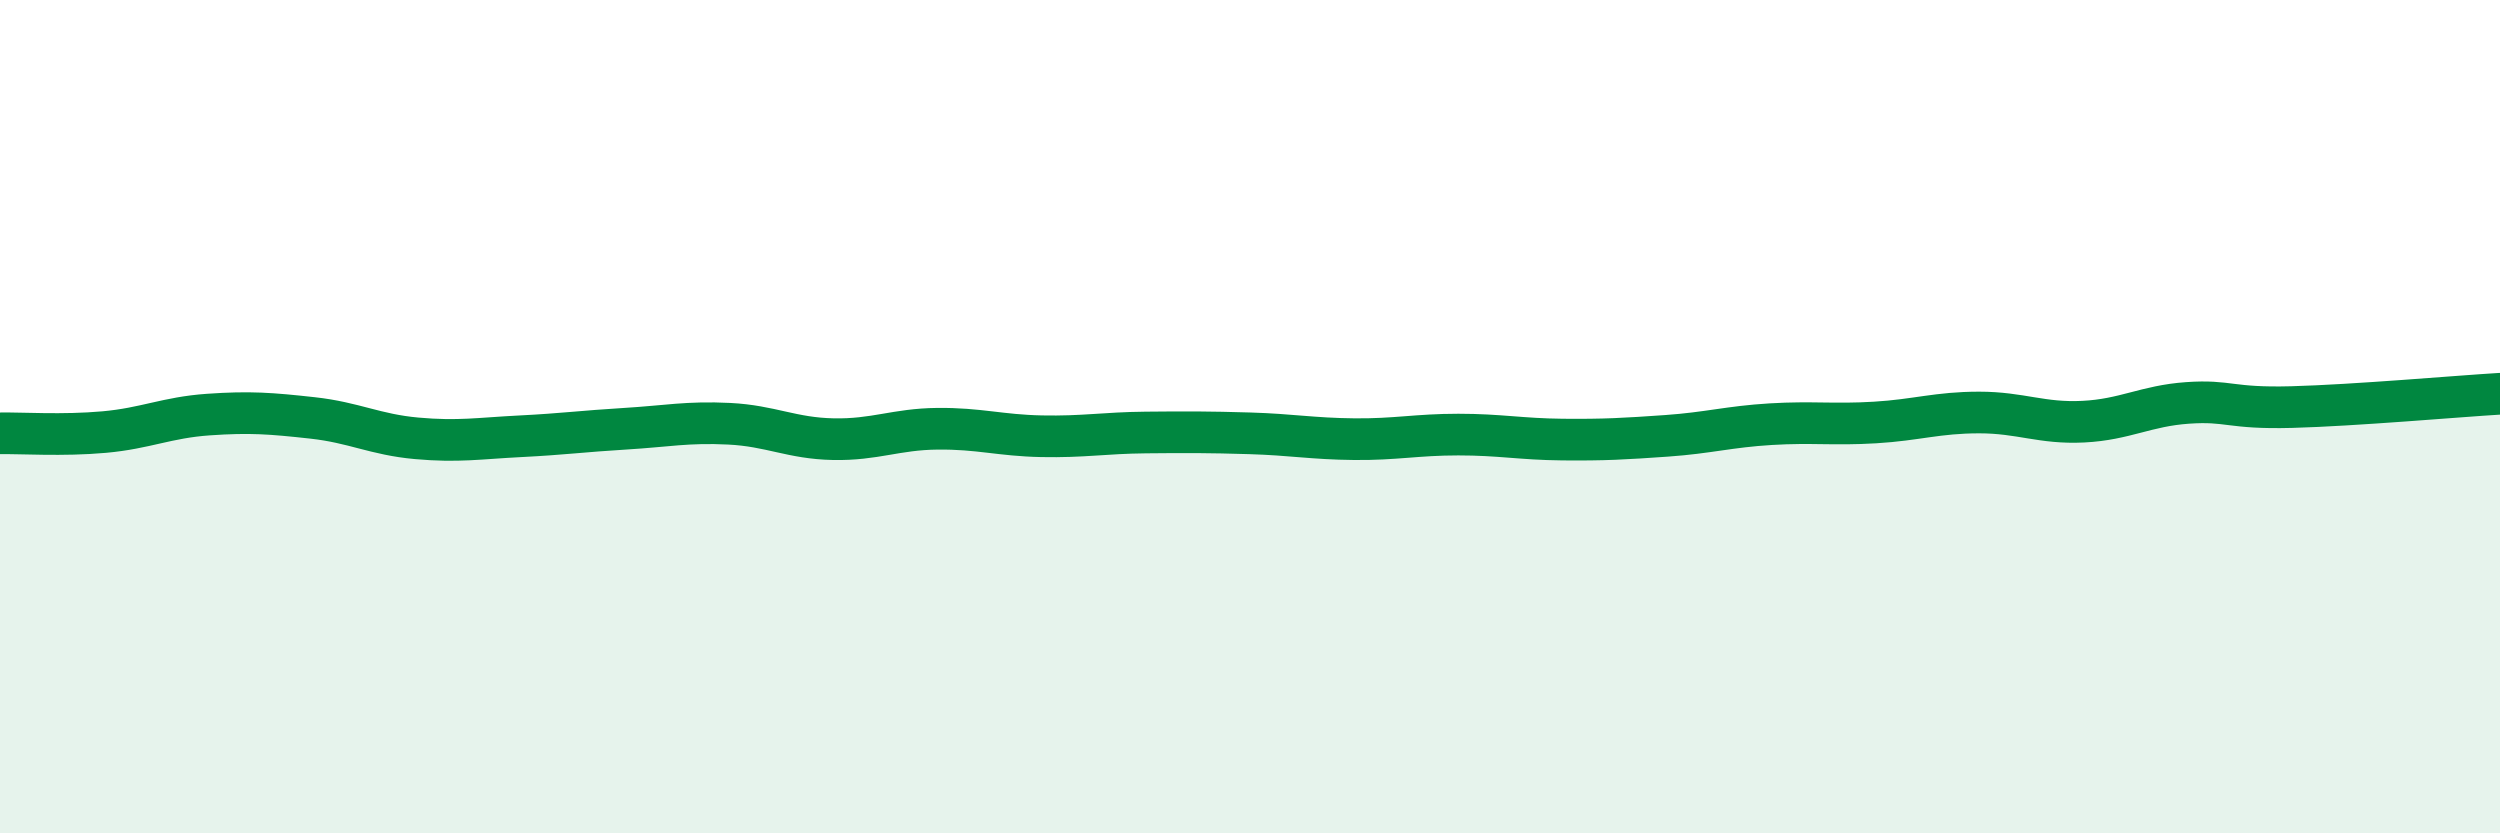
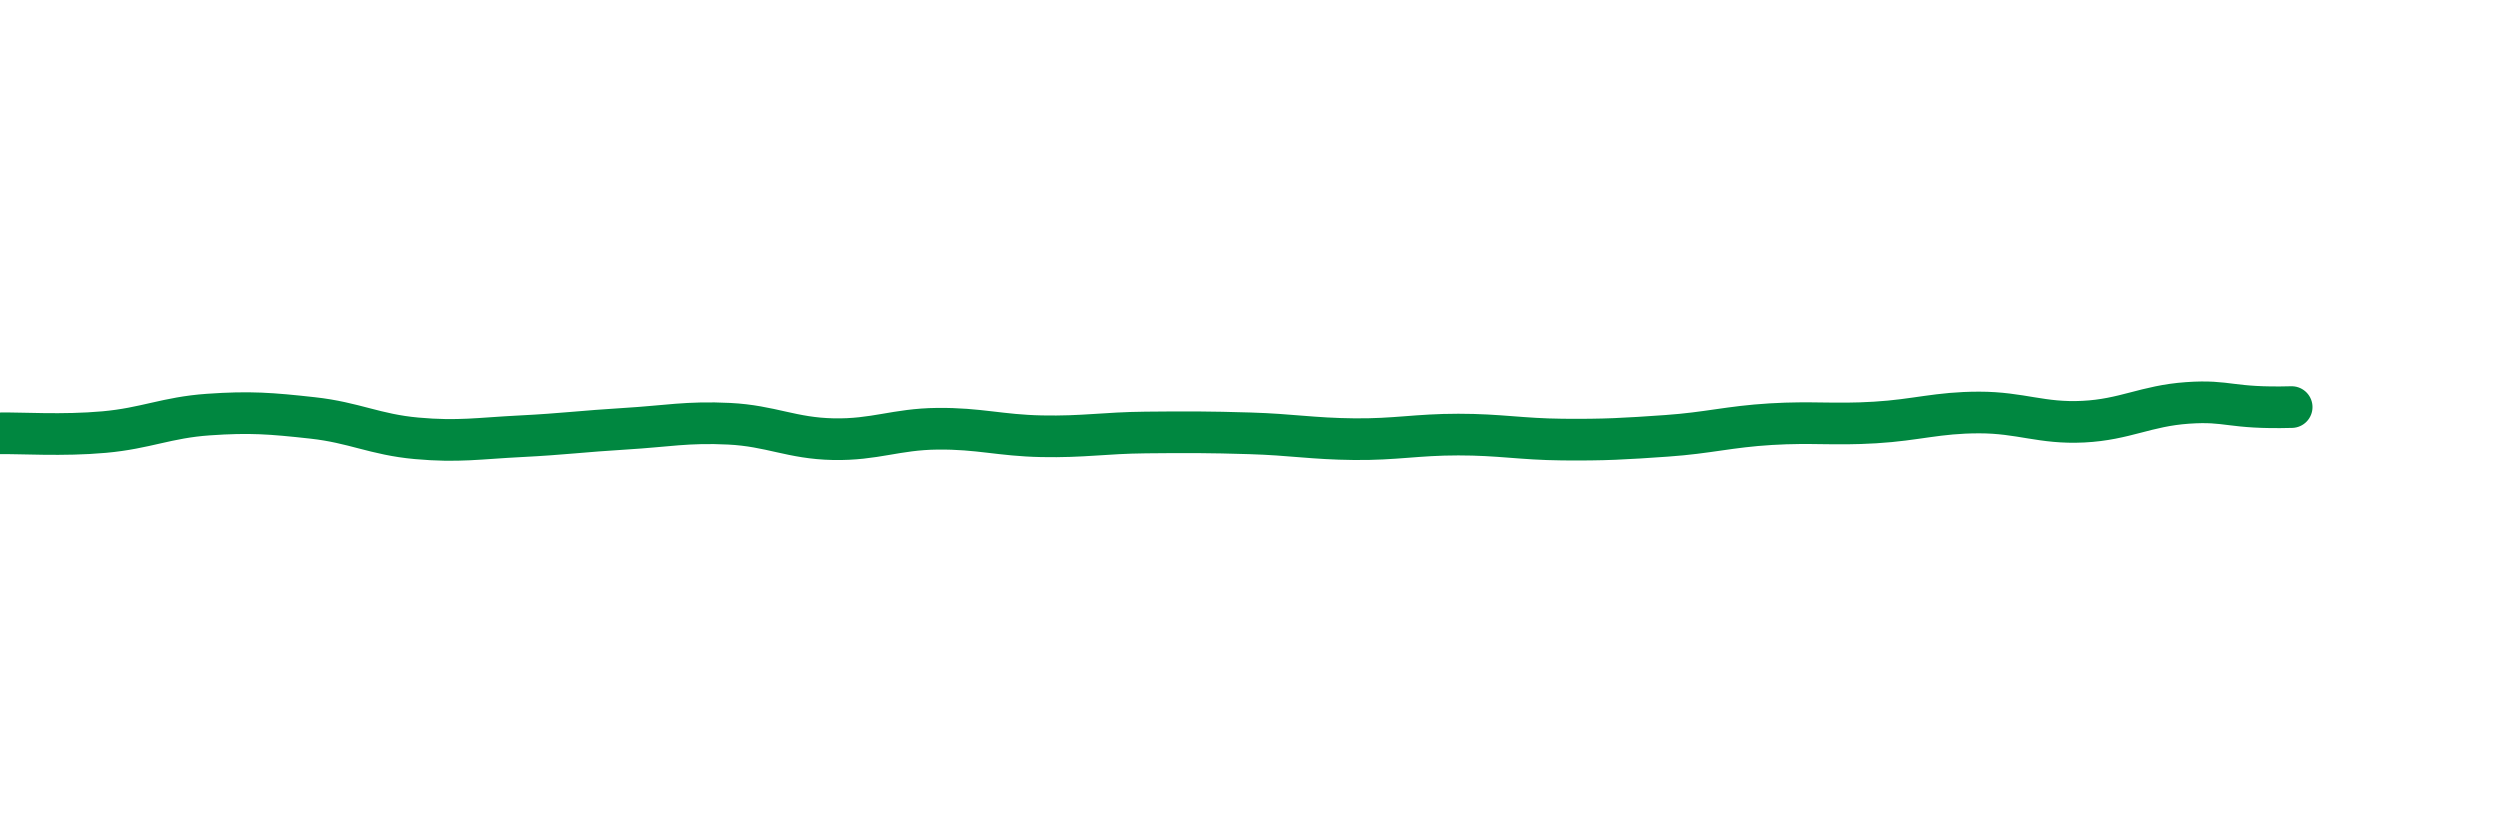
<svg xmlns="http://www.w3.org/2000/svg" width="60" height="20" viewBox="0 0 60 20">
-   <path d="M 0,10.4 C 0.5,10.39 1.5,10.46 2.5,10.37 C 3.5,10.28 4,10.02 5,9.95 C 6,9.88 6.5,9.92 7.5,10.03 C 8.5,10.14 9,10.43 10,10.52 C 11,10.61 11.5,10.52 12.5,10.47 C 13.5,10.42 14,10.35 15,10.29 C 16,10.23 16.5,10.12 17.5,10.17 C 18.5,10.22 19,10.52 20,10.54 C 21,10.56 21.5,10.3 22.5,10.29 C 23.5,10.28 24,10.45 25,10.47 C 26,10.49 26.5,10.39 27.5,10.38 C 28.5,10.37 29,10.37 30,10.4 C 31,10.43 31.5,10.53 32.5,10.54 C 33.5,10.55 34,10.43 35,10.43 C 36,10.43 36.5,10.54 37.5,10.55 C 38.5,10.56 39,10.53 40,10.46 C 41,10.39 41.5,10.24 42.5,10.18 C 43.5,10.12 44,10.2 45,10.14 C 46,10.08 46.5,9.9 47.5,9.9 C 48.5,9.9 49,10.17 50,10.12 C 51,10.07 51.5,9.74 52.5,9.67 C 53.5,9.6 53.5,9.81 55,9.77 C 56.5,9.73 59,9.51 60,9.45L60 20L0 20Z" fill="#008740" opacity="0.1" stroke-linecap="round" stroke-linejoin="round" />
-   <path d="M 0,10.4 C 0.5,10.39 1.5,10.46 2.5,10.37 C 3.5,10.28 4,10.02 5,9.95 C 6,9.88 6.5,9.92 7.5,10.03 C 8.5,10.14 9,10.43 10,10.52 C 11,10.61 11.5,10.52 12.5,10.47 C 13.5,10.42 14,10.35 15,10.29 C 16,10.23 16.5,10.12 17.5,10.17 C 18.5,10.22 19,10.52 20,10.54 C 21,10.56 21.5,10.3 22.5,10.29 C 23.5,10.28 24,10.45 25,10.47 C 26,10.49 26.5,10.39 27.5,10.38 C 28.5,10.37 29,10.37 30,10.4 C 31,10.43 31.5,10.53 32.5,10.54 C 33.5,10.55 34,10.43 35,10.43 C 36,10.43 36.5,10.54 37.5,10.55 C 38.5,10.56 39,10.53 40,10.46 C 41,10.39 41.5,10.24 42.5,10.18 C 43.5,10.12 44,10.2 45,10.14 C 46,10.08 46.5,9.9 47.5,9.9 C 48.5,9.9 49,10.17 50,10.12 C 51,10.07 51.5,9.74 52.5,9.67 C 53.5,9.6 53.5,9.81 55,9.77 C 56.5,9.73 59,9.51 60,9.45" stroke="#008740" stroke-width="1" fill="none" stroke-linecap="round" stroke-linejoin="round" />
+   <path d="M 0,10.4 C 0.5,10.39 1.5,10.46 2.5,10.37 C 3.5,10.28 4,10.02 5,9.95 C 6,9.88 6.5,9.92 7.5,10.03 C 8.5,10.14 9,10.43 10,10.52 C 11,10.61 11.5,10.52 12.5,10.47 C 13.5,10.42 14,10.35 15,10.29 C 16,10.23 16.5,10.12 17.5,10.17 C 18.5,10.22 19,10.52 20,10.54 C 21,10.56 21.5,10.3 22.5,10.29 C 23.5,10.28 24,10.45 25,10.47 C 26,10.49 26.5,10.39 27.5,10.38 C 28.5,10.37 29,10.37 30,10.4 C 31,10.43 31.5,10.53 32.5,10.54 C 33.5,10.55 34,10.43 35,10.43 C 36,10.43 36.5,10.54 37.5,10.55 C 38.5,10.56 39,10.53 40,10.46 C 41,10.39 41.5,10.24 42.5,10.18 C 43.5,10.12 44,10.2 45,10.14 C 46,10.08 46.5,9.9 47.5,9.9 C 48.5,9.9 49,10.17 50,10.12 C 51,10.07 51.5,9.74 52.5,9.67 C 53.5,9.6 53.5,9.81 55,9.77 " stroke="#008740" stroke-width="1" fill="none" stroke-linecap="round" stroke-linejoin="round" />
</svg>